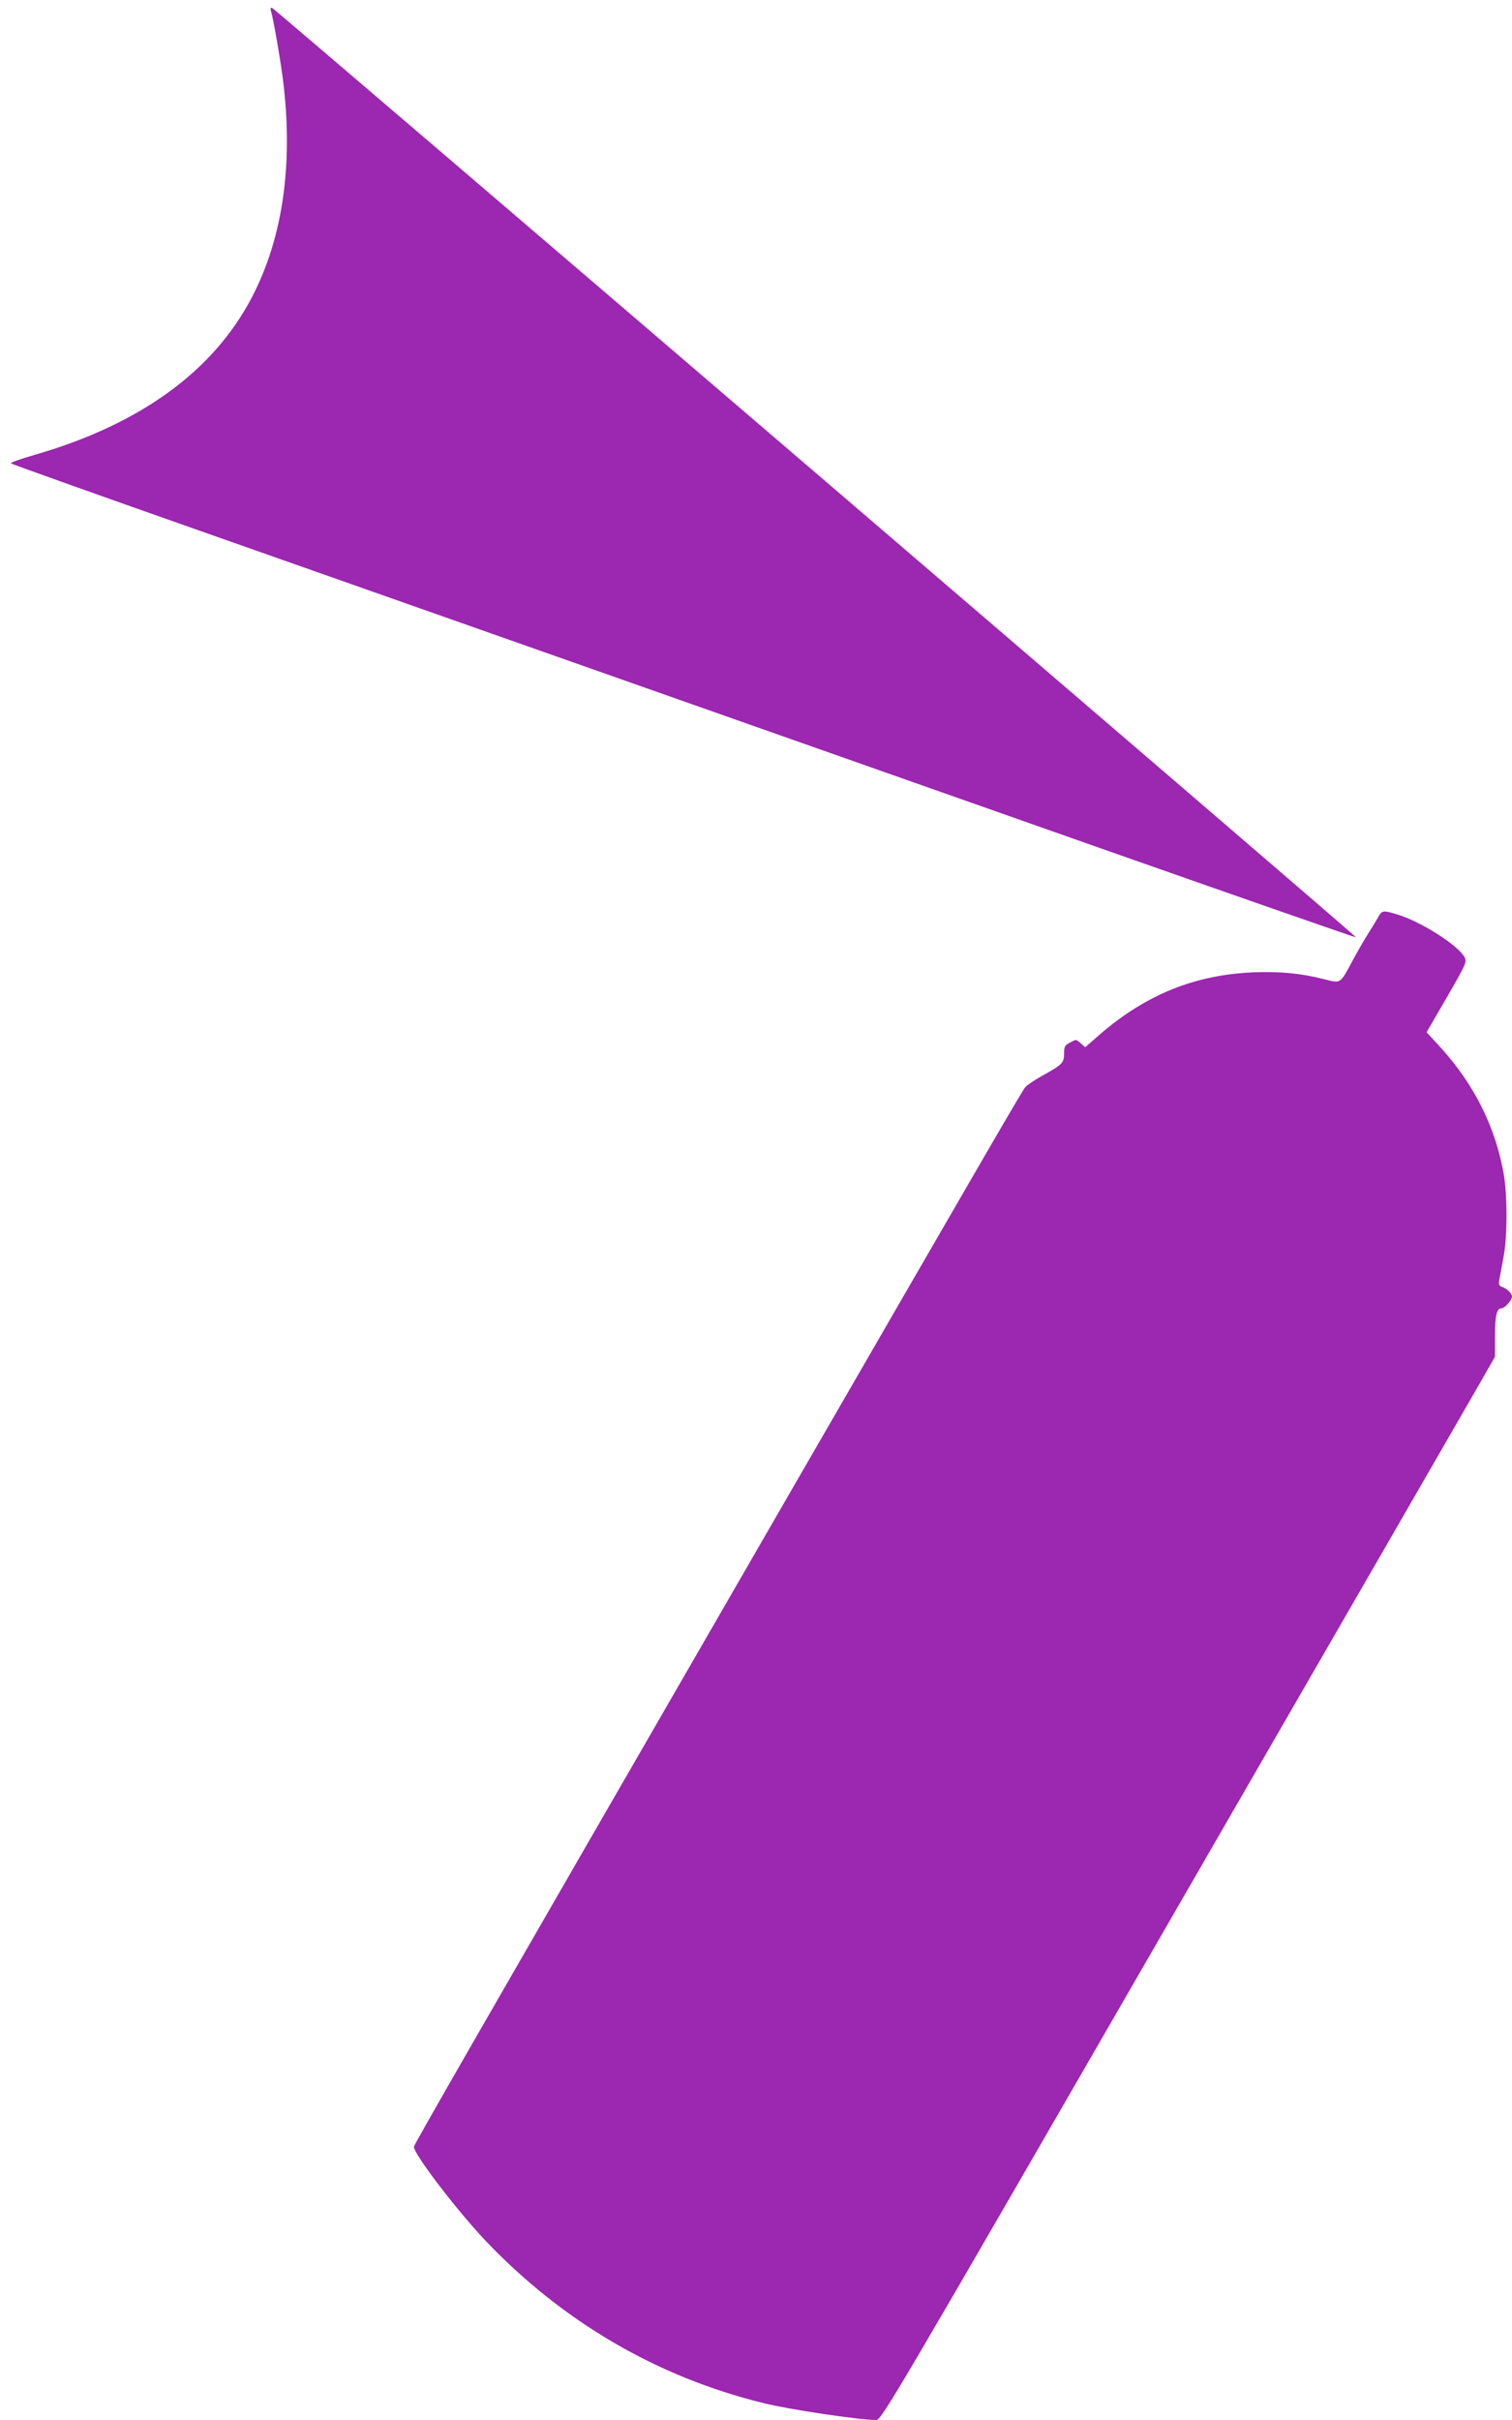
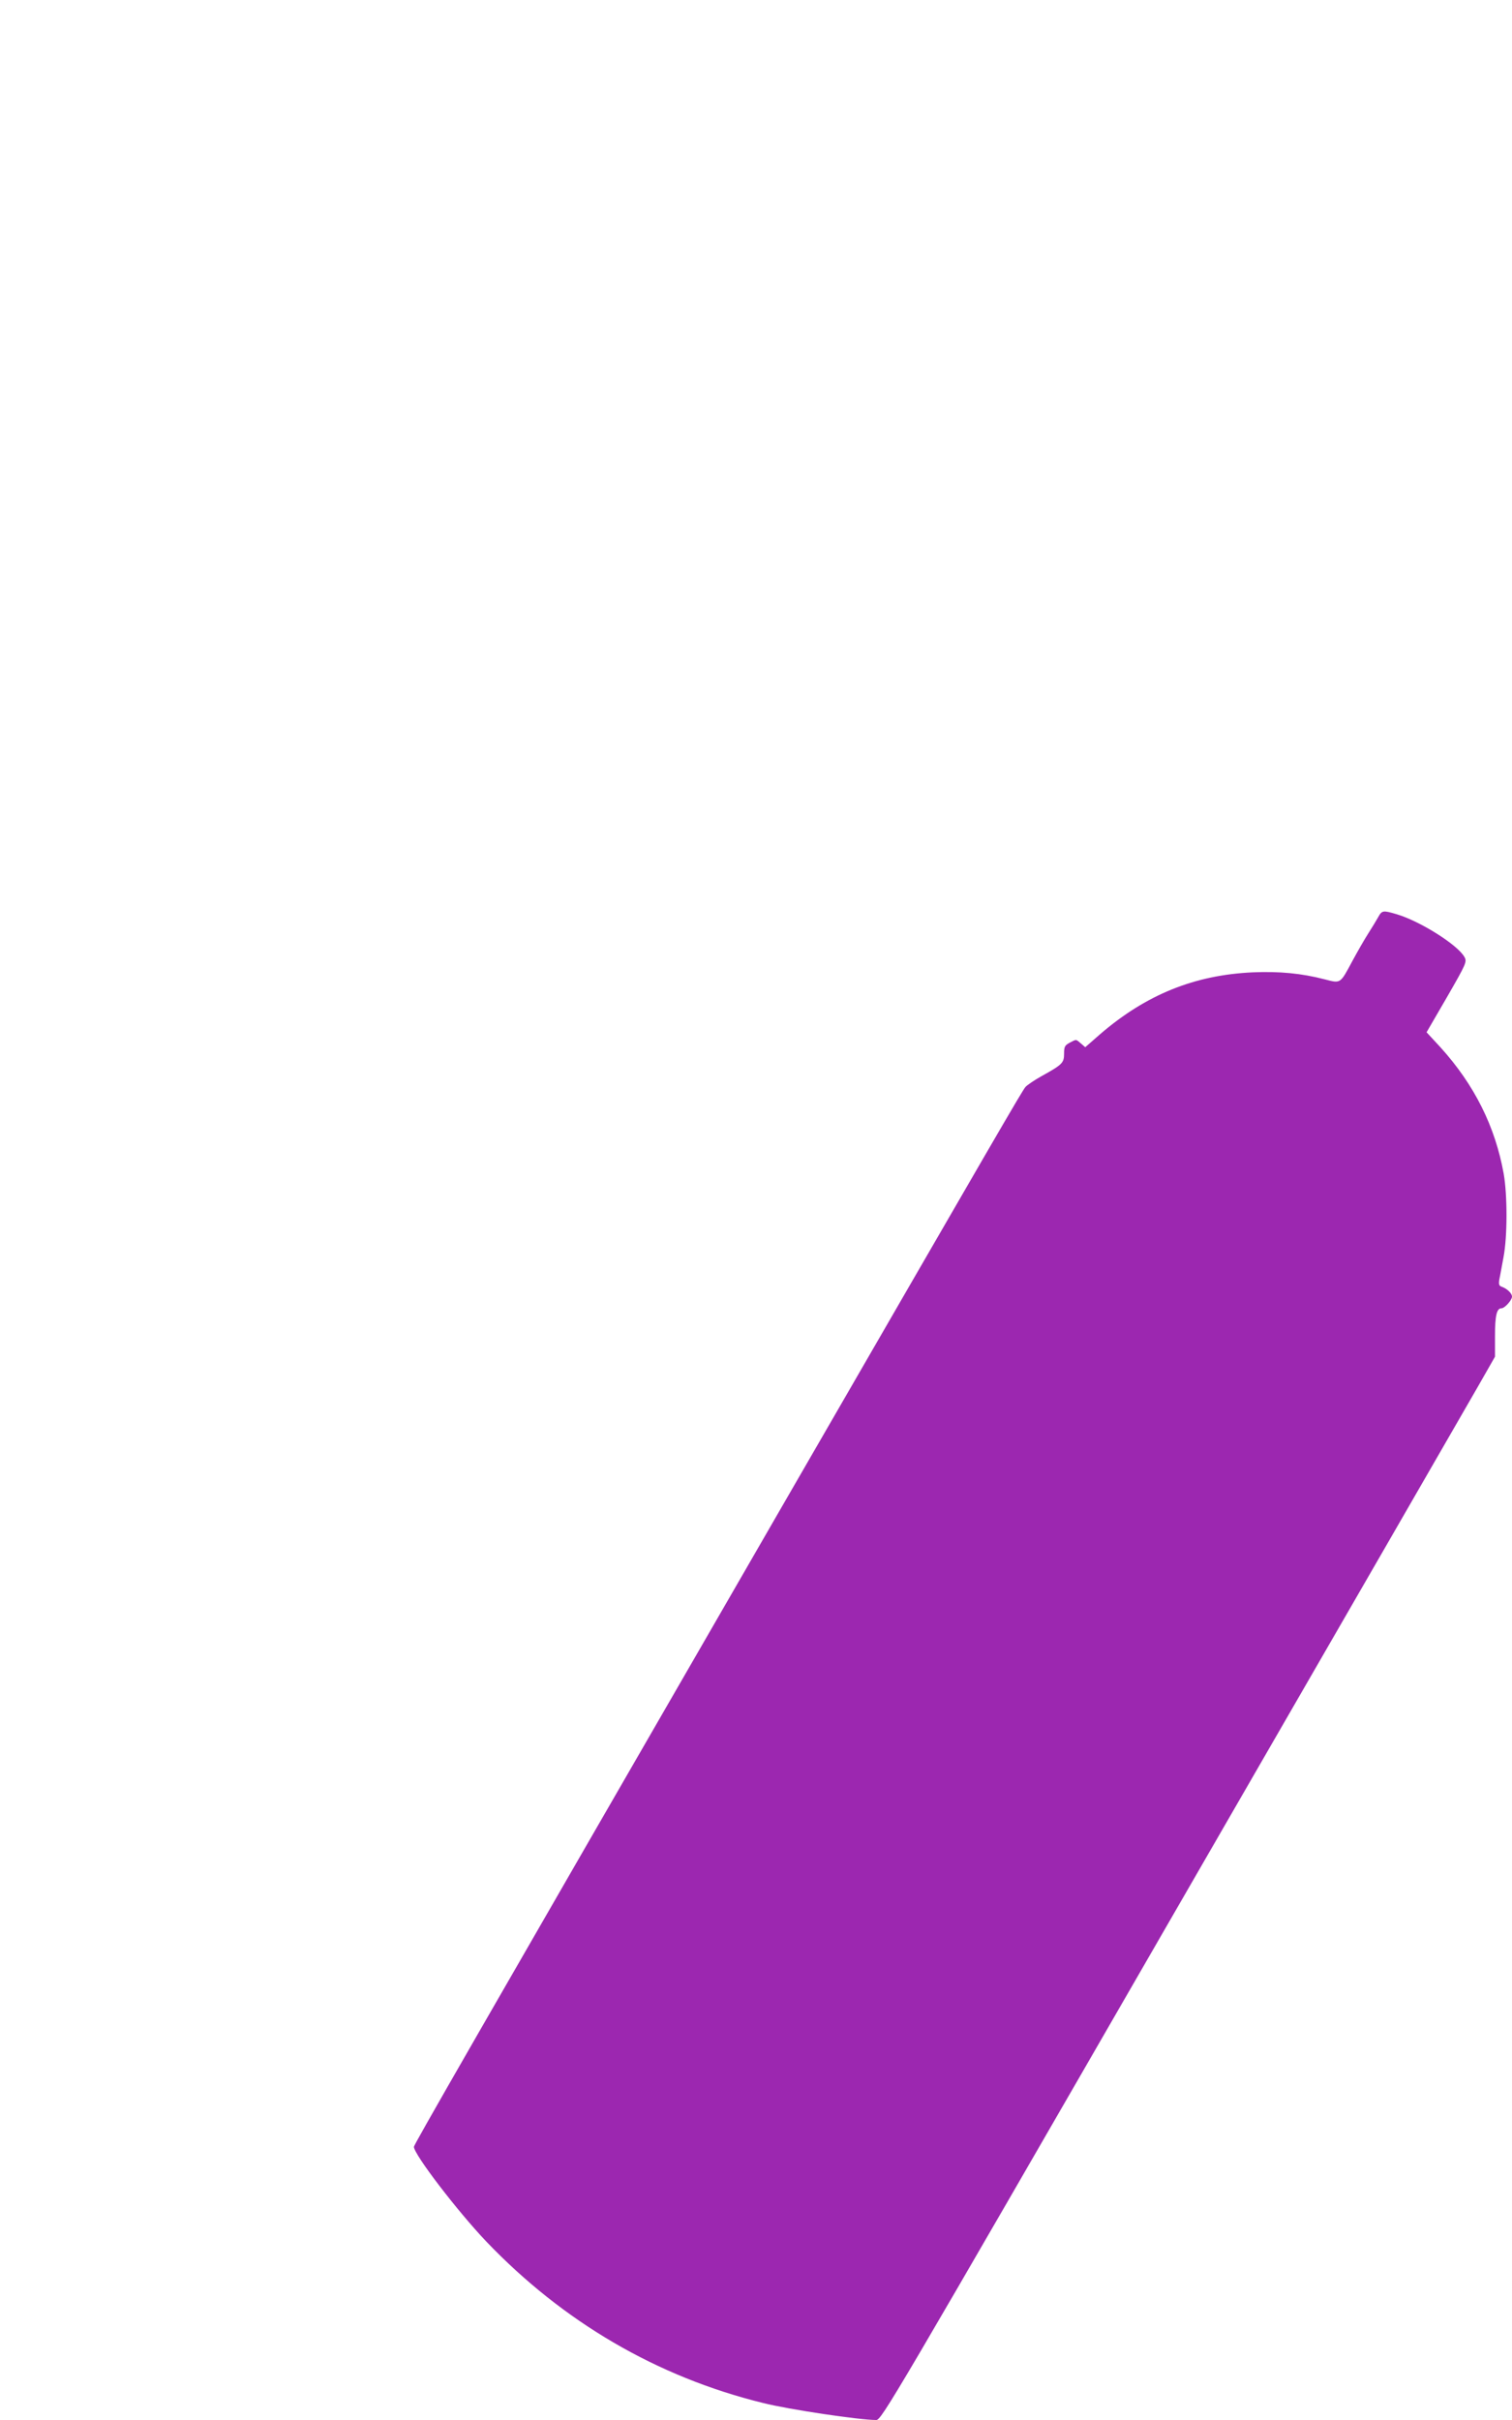
<svg xmlns="http://www.w3.org/2000/svg" version="1.0" width="800pt" height="1280pt" viewBox="0 0 800 1280" preserveAspectRatio="xMidYMid meet">
  <g transform="translate(0,1280) scale(0.1,-0.1)" fill="#9c27b0" stroke="none">
-     <path d="M1433 12744 c13 -41 47 -239 62 -349 59 -450 4 -848 -161 -1165 -204 -393 -593 -675 -1151 -836 -73 -21 -130 -41 -125 -45 4 -4 486 -176 1072 -382 1015 -358 1585 -558 4688 -1652 745 -262 1355 -475 1357 -473 5 4 -5720 4911 -5735 4916 -8 3 -10 -3 -7 -14z" />
    <path d="M7292 7949 c-9 -16 -33 -56 -53 -87 -20 -31 -57 -96 -83 -144 -66 -123 -61 -120 -147 -98 -123 32 -240 43 -381 37 -308 -14 -564 -118 -806 -326 l-80 -70 -23 20 c-27 23 -23 23 -59 4 -26 -14 -30 -21 -30 -58 0 -49 -9 -58 -121 -120 -36 -20 -74 -46 -83 -56 -17 -19 -141 -233 -1301 -2241 -1653 -2863 -1935 -3354 -1935 -3365 0 -40 230 -340 382 -500 407 -426 904 -717 1465 -855 139 -35 511 -90 599 -90 28 0 83 93 1559 2651 842 1458 1572 2723 1623 2812 l92 161 0 109 c0 108 9 147 34 147 17 0 56 43 56 62 0 17 -26 42 -54 52 -15 5 -17 13 -13 39 4 17 13 70 22 117 21 110 21 328 1 442 -45 250 -155 470 -334 668 l-74 80 108 186 c102 177 106 187 93 211 -34 64 -234 190 -358 227 -74 22 -79 21 -99 -15z" />
  </g>
</svg>